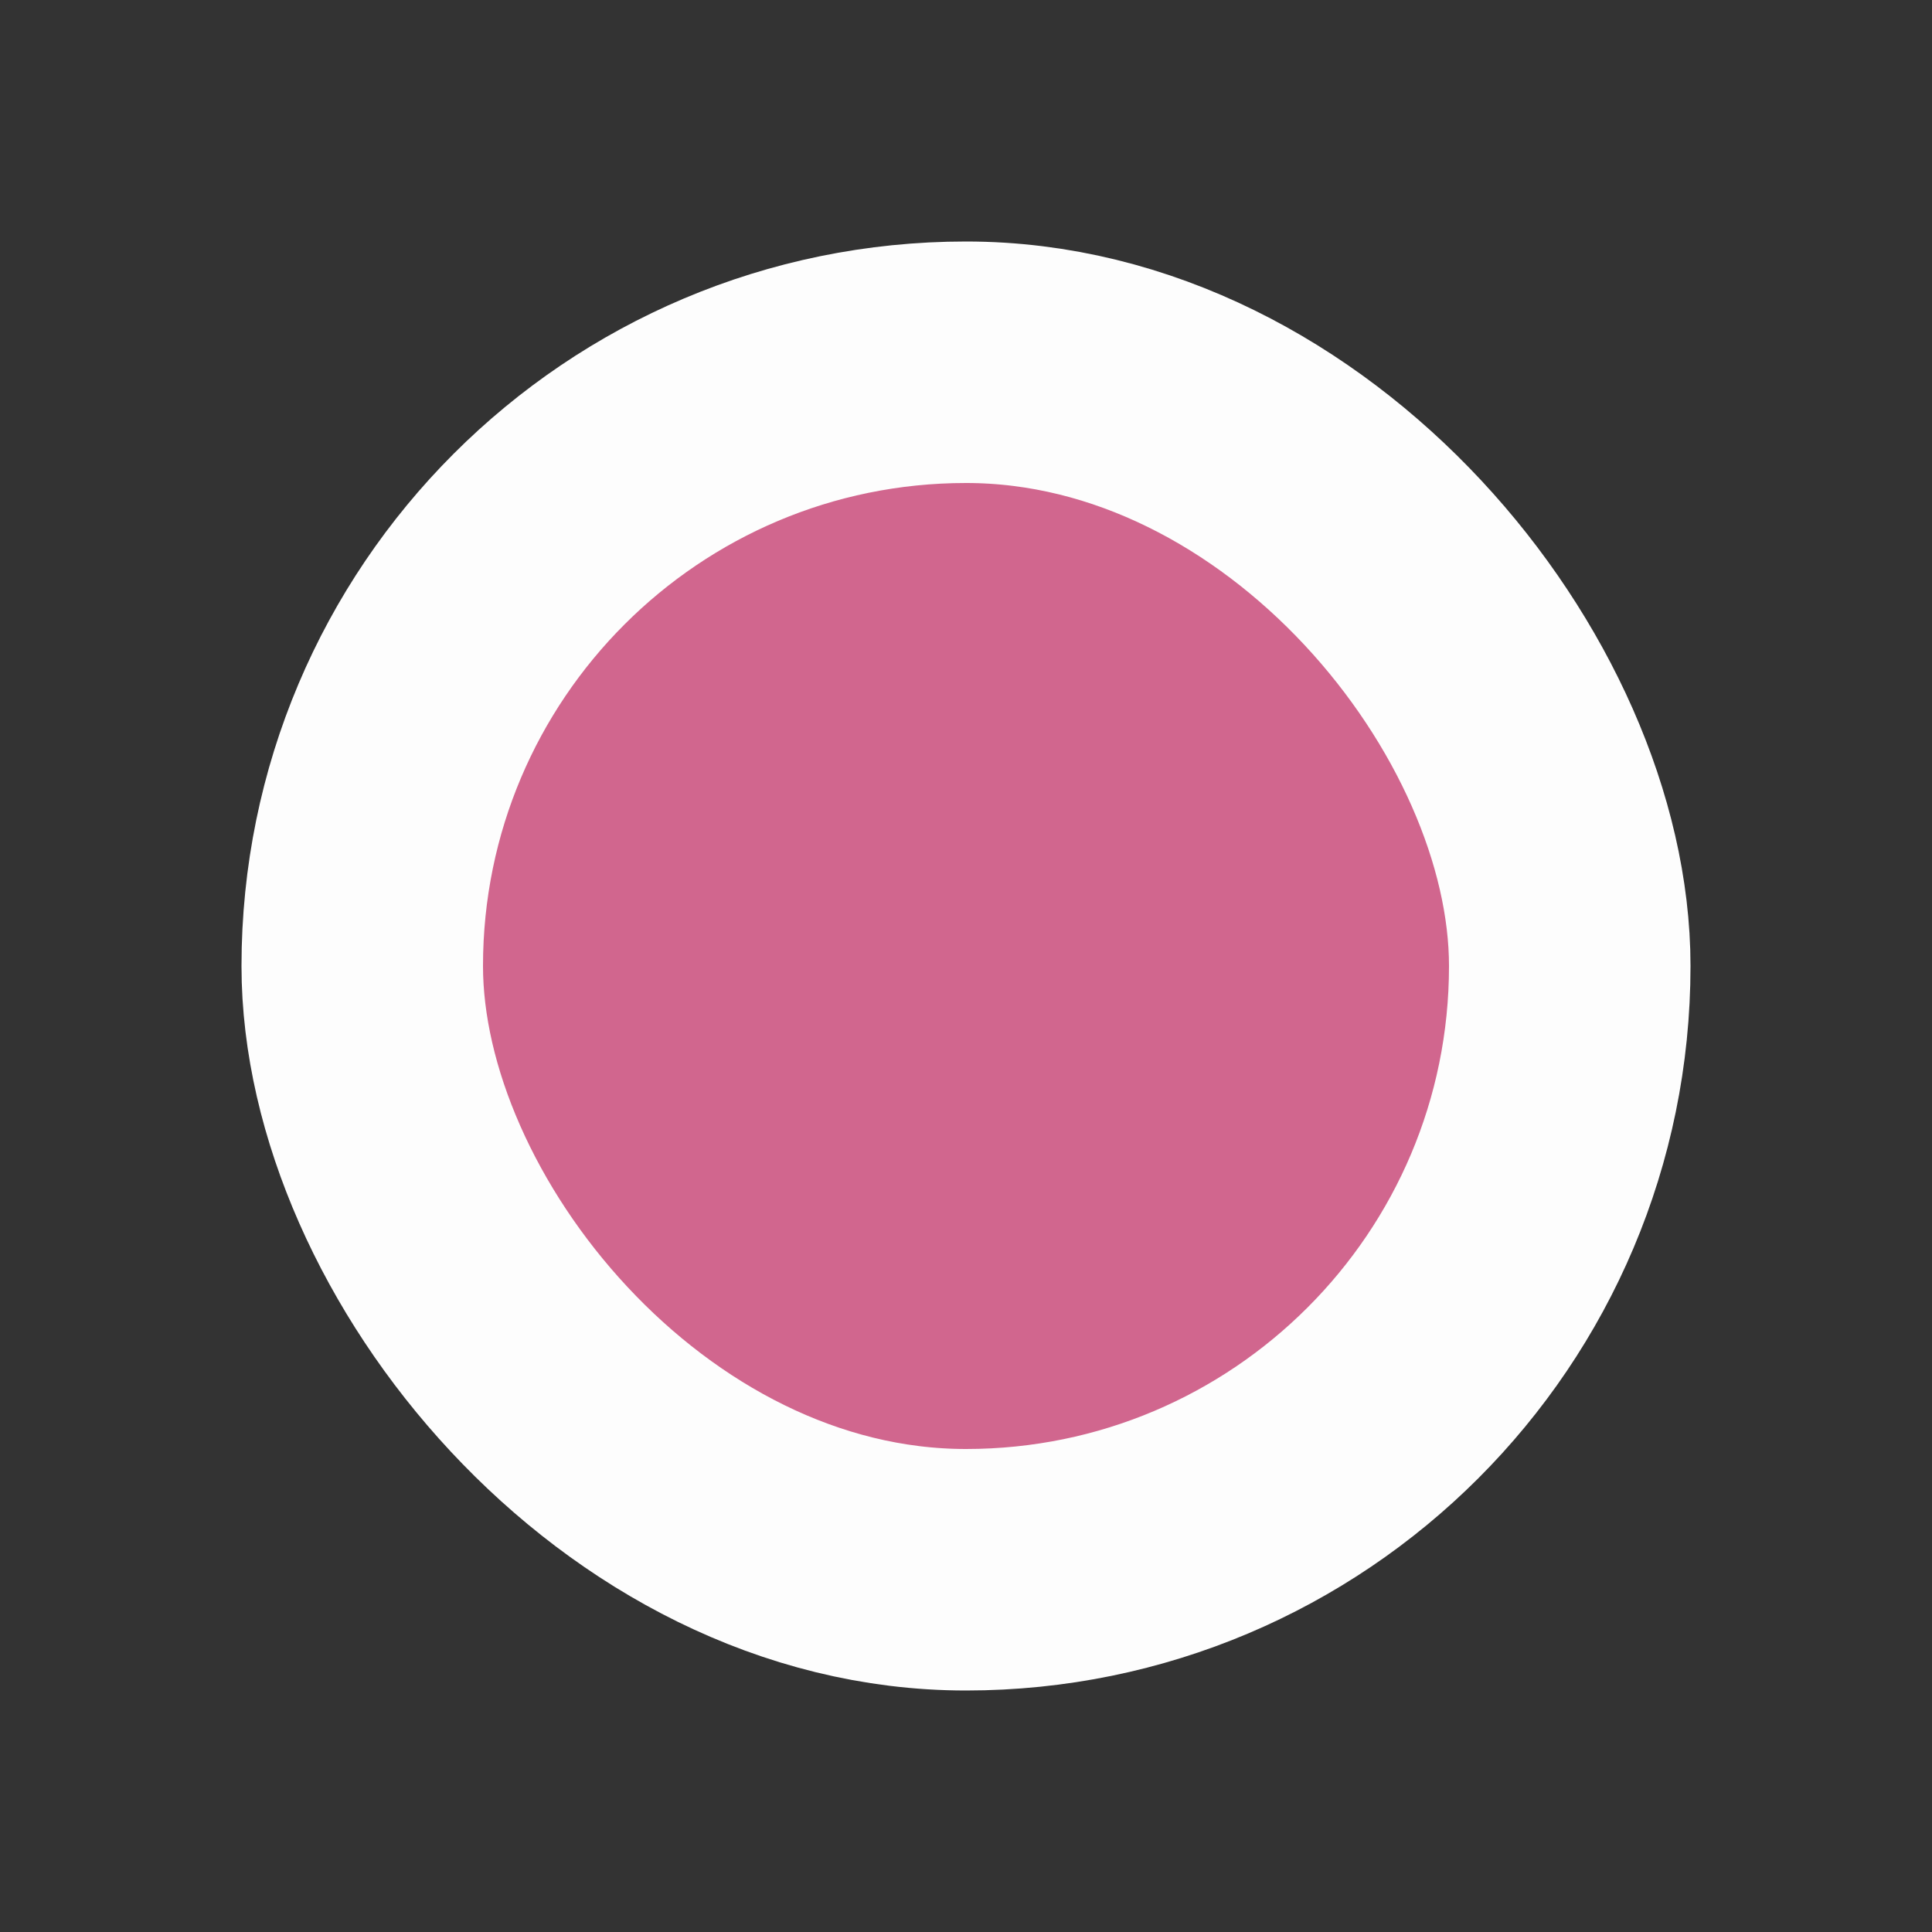
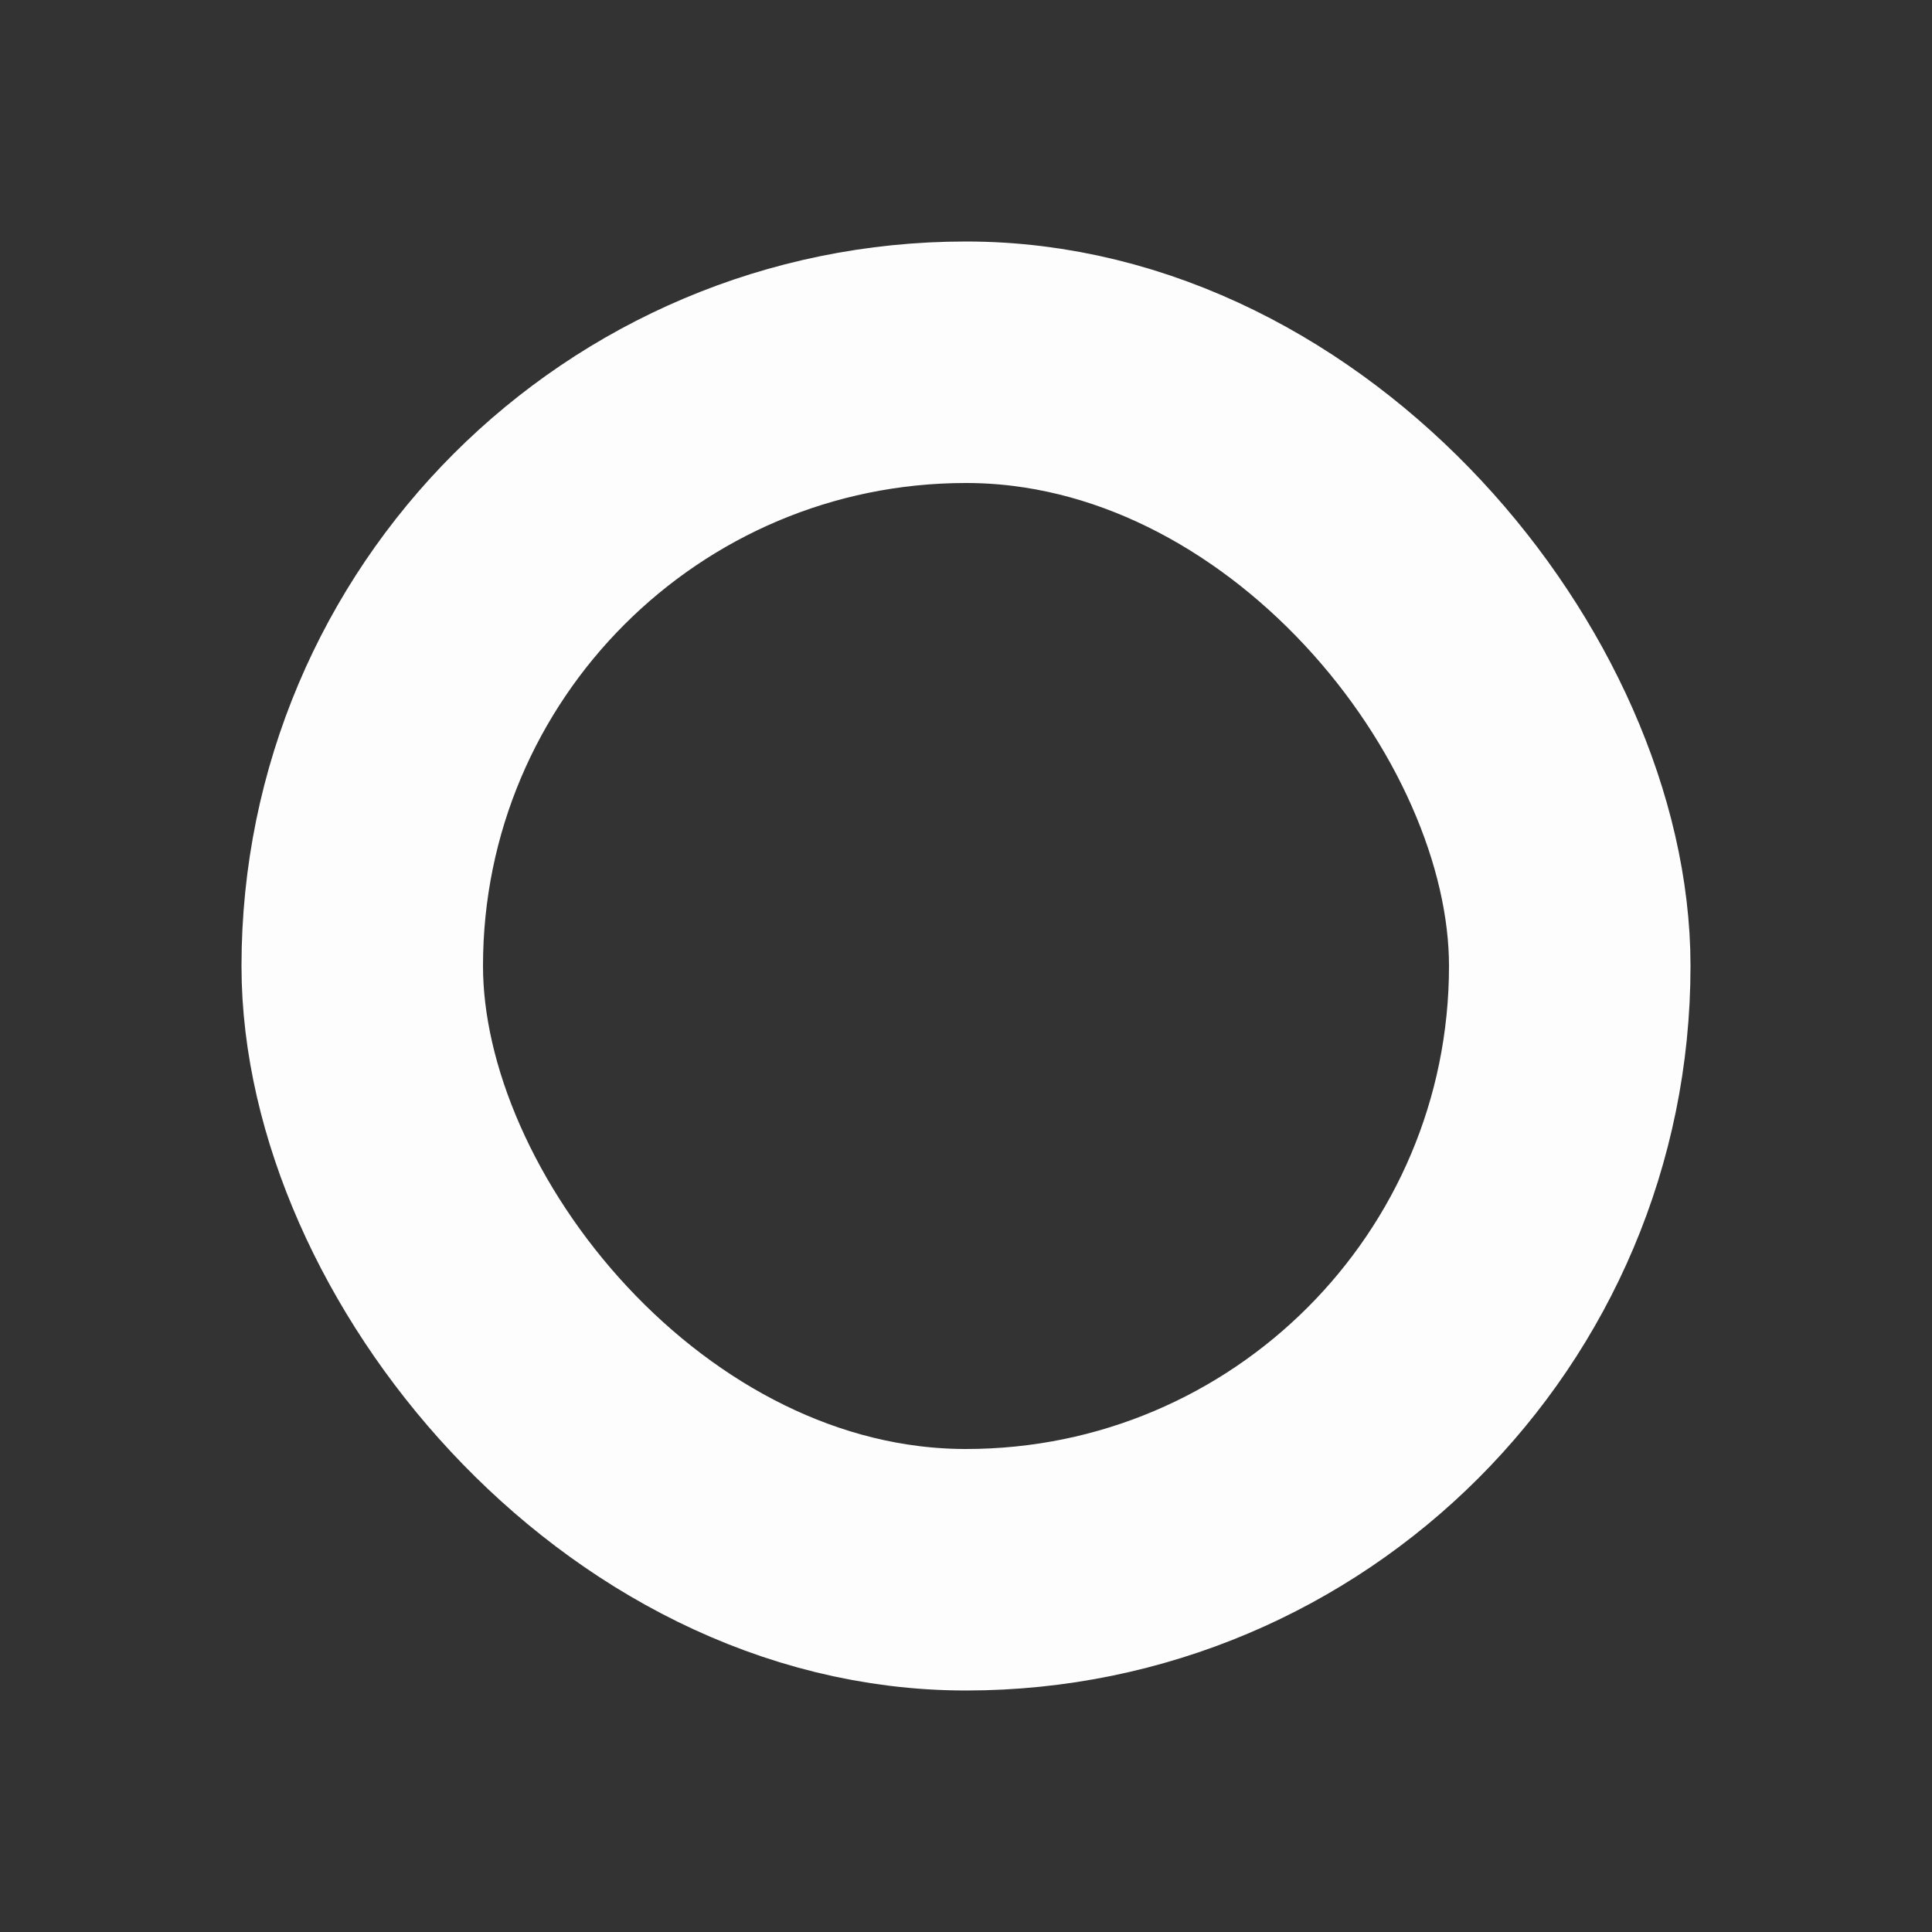
<svg xmlns="http://www.w3.org/2000/svg" width="16" height="16" viewBox="0 0 16 16" fill="none">
  <rect x="0" y="0" width="16" height="16" fill="#333333" stroke="none" />
-   <rect x="3" y="3" width="10" height="10" rx="5" fill="#D1668E" />
  <rect x="3" y="3" width="10" height="10" rx="5" stroke="#FDFDFD" stroke-width="2" />
</svg>